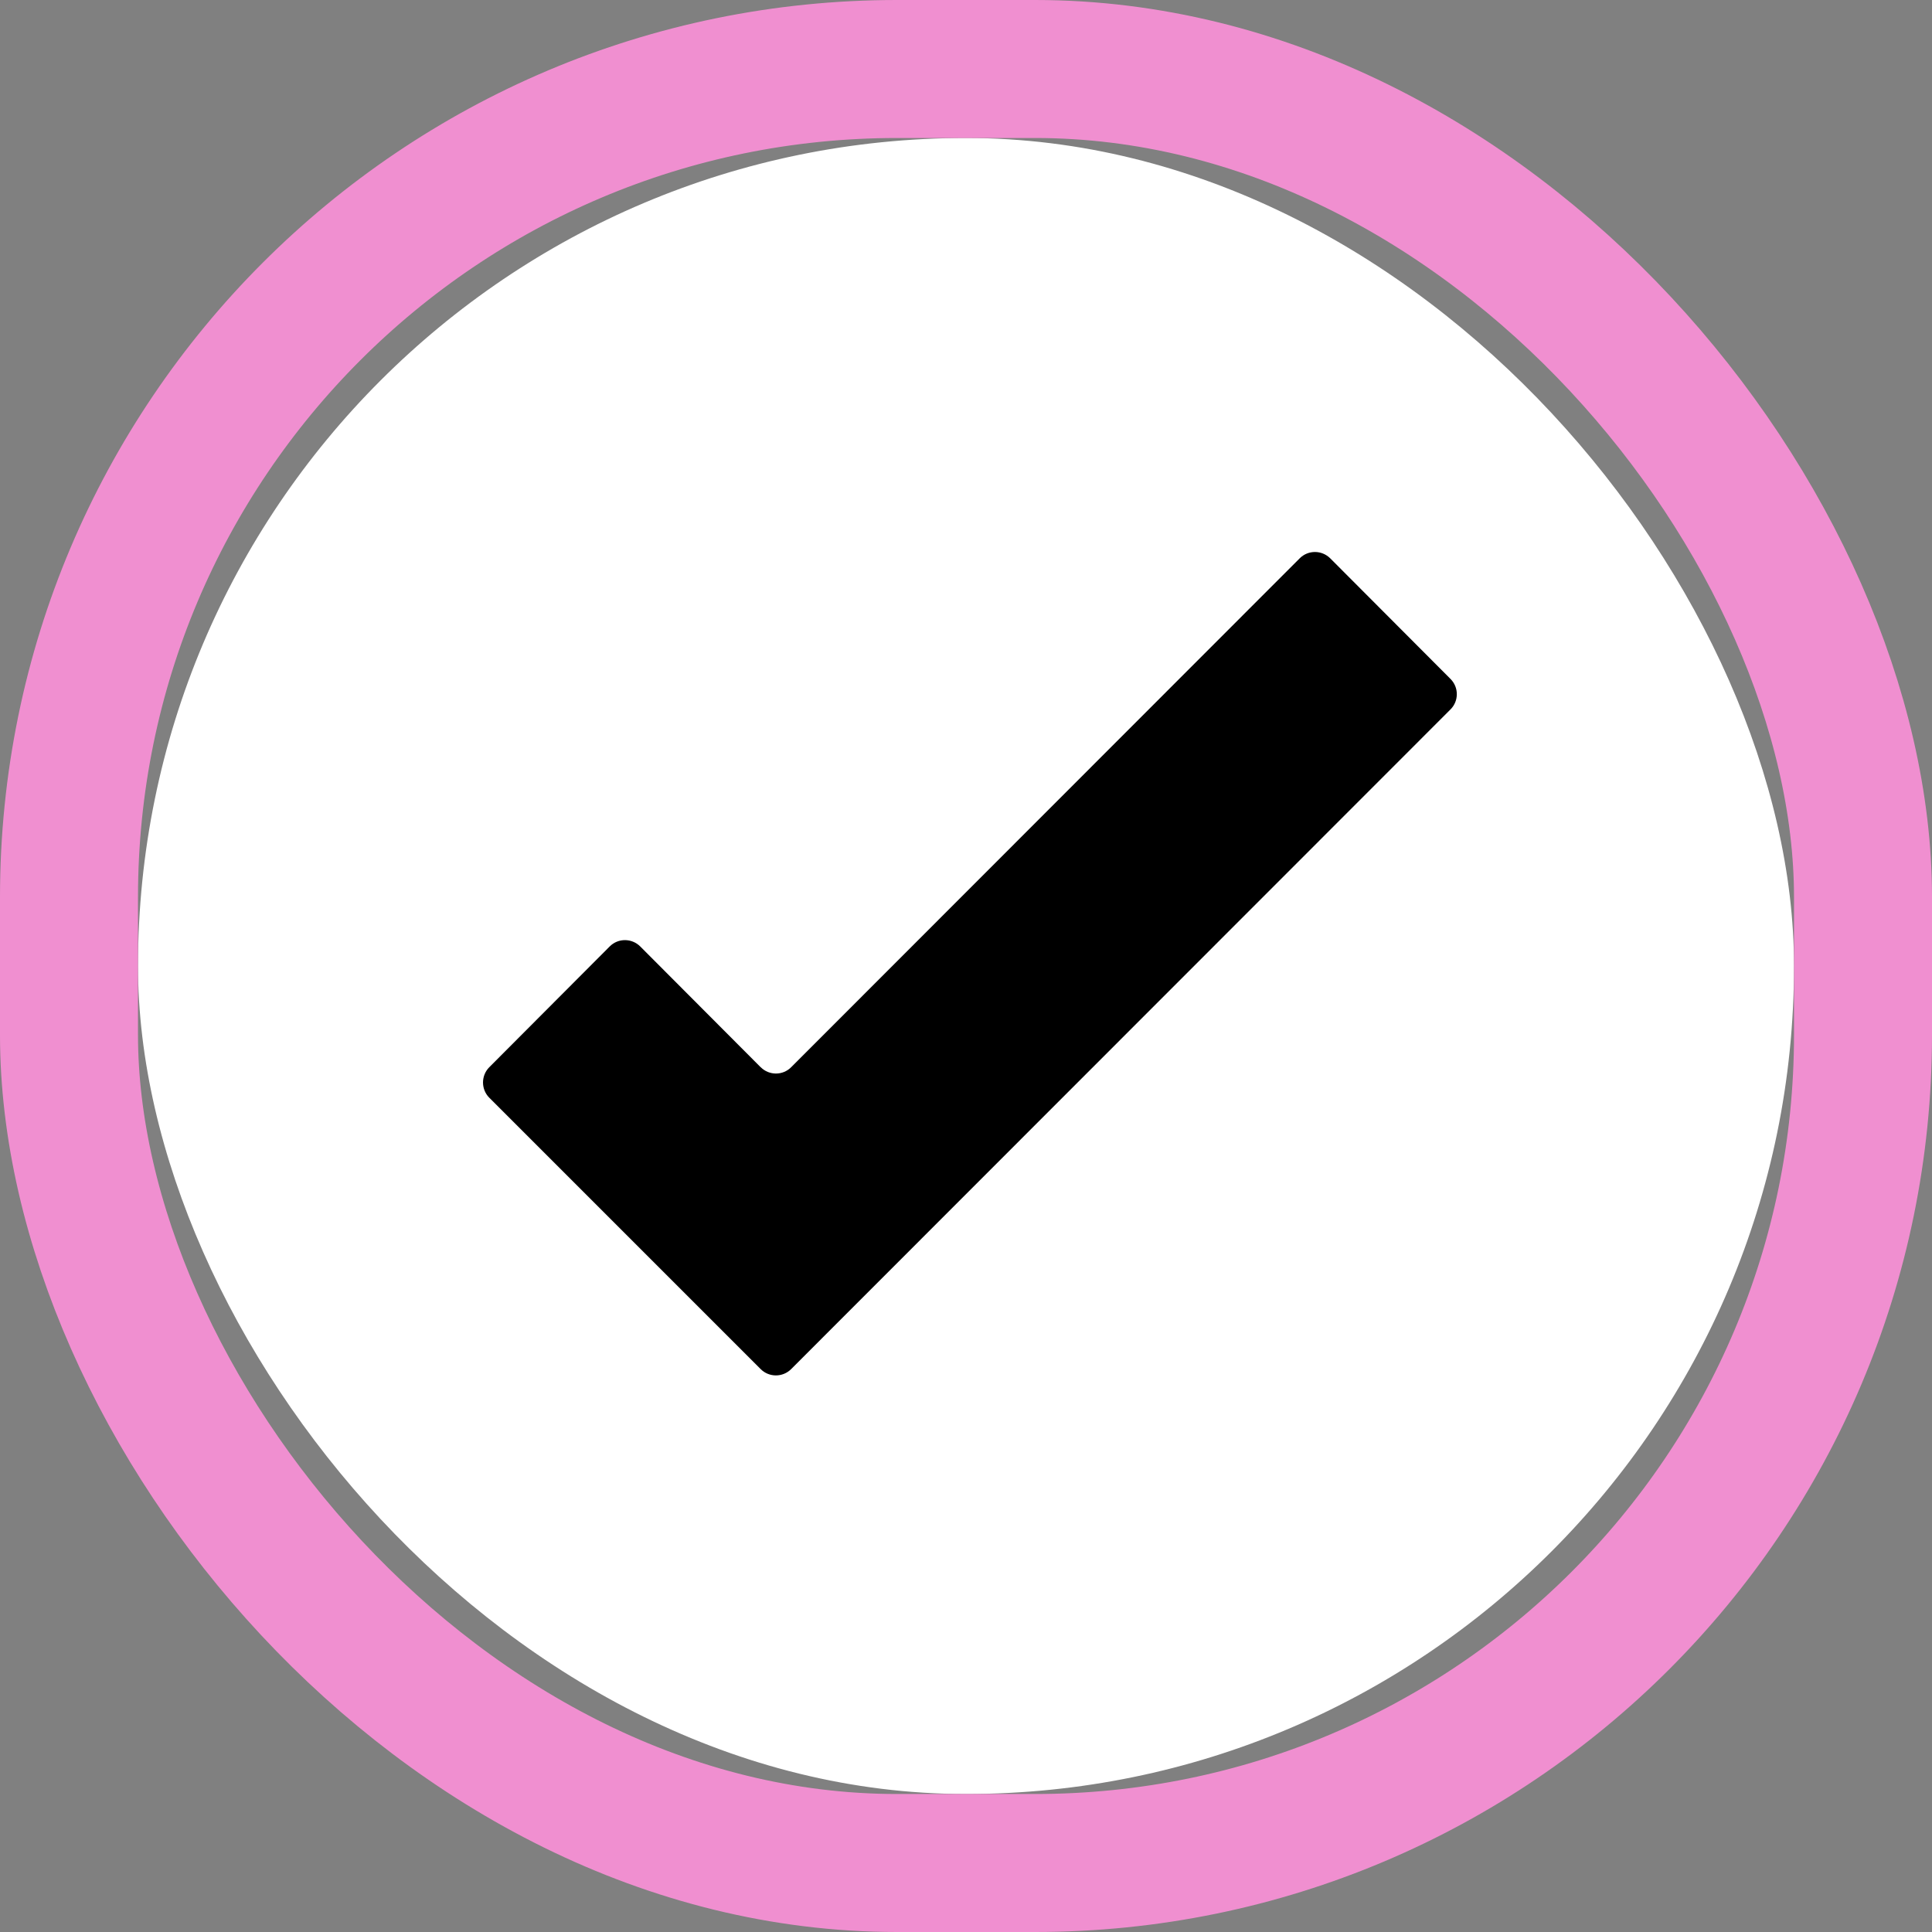
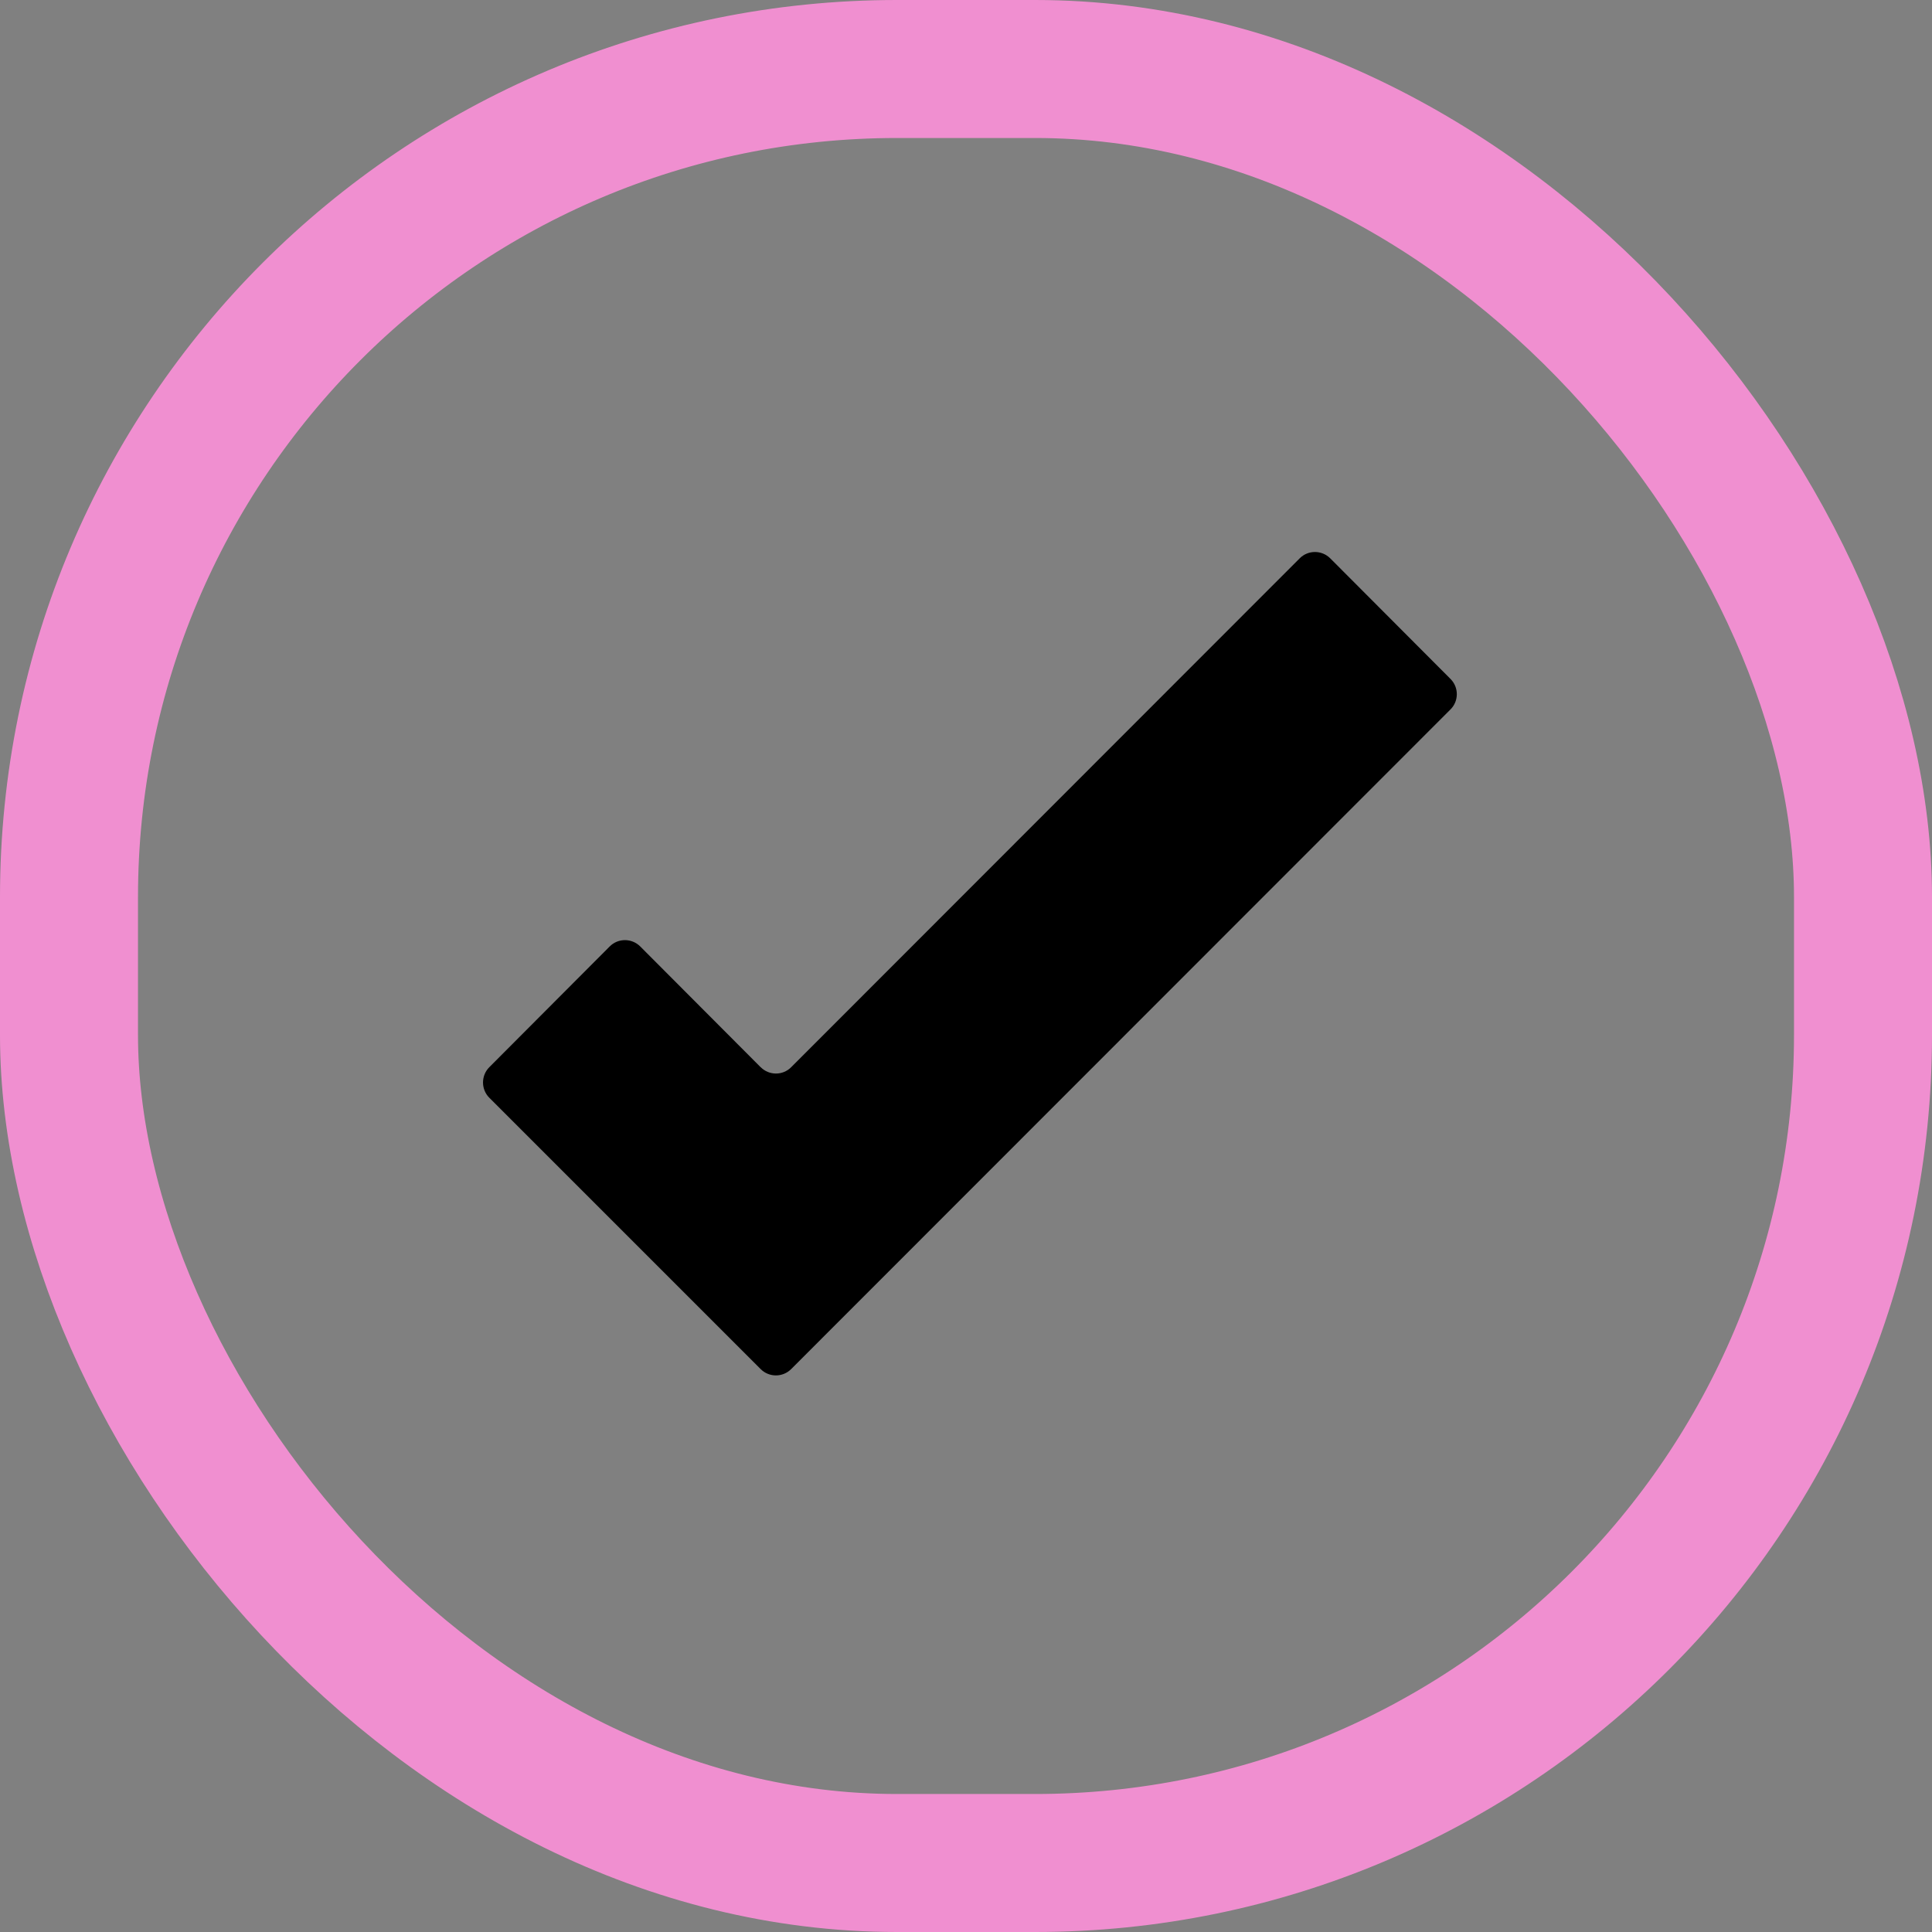
<svg xmlns="http://www.w3.org/2000/svg" width="28px" height="28px" viewBox="0 0 28 28" version="1.1">
  <rect x="0" y="0" width="28" height="28" fill="#808080" stroke="none" />
  <title>checkbox</title>
  <g id="Symbols" stroke="none" stroke-width="1" fill="none" fill-rule="evenodd">
    <g id="checkbox" transform="translate(2, 2)">
-       <rect id="bg" fill="#FFFFFF" x="0" y="0" width="24" height="24" rx="12" />
      <rect id="outline" stroke="#F08FD0" stroke-width="2" x="-1" y="-1" width="26" height="26" rx="12" />
      <g id="check-icon" transform="translate(5, 6)" fill="#000000" fill-rule="nonzero">
        <path d="M14.024,1.842 L12.279,0.092 L12.279,0.092 C12.157,-0.03 11.959,-0.031 11.837,0.091 C11.837,0.091 11.837,0.092 11.836,0.092 L4.466,7.467 L4.466,7.467 C4.345,7.589 4.147,7.589 4.025,7.467 C4.024,7.467 4.024,7.467 4.024,7.467 L2.279,5.717 L2.279,5.717 C2.157,5.595 1.959,5.594 1.837,5.716 C1.837,5.716 1.837,5.717 1.836,5.717 L0.091,7.467 L0.091,7.467 C-0.03,7.589 -0.03,7.787 0.091,7.909 L4.024,11.842 L4.024,11.842 C4.146,11.964 4.344,11.964 4.466,11.842 C4.466,11.842 4.466,11.842 4.466,11.842 L14.024,2.279 L14.024,2.279 C14.143,2.158 14.143,1.963 14.024,1.842 L14.024,1.842 Z" id="Path" />
      </g>
    </g>
  </g>
</svg>